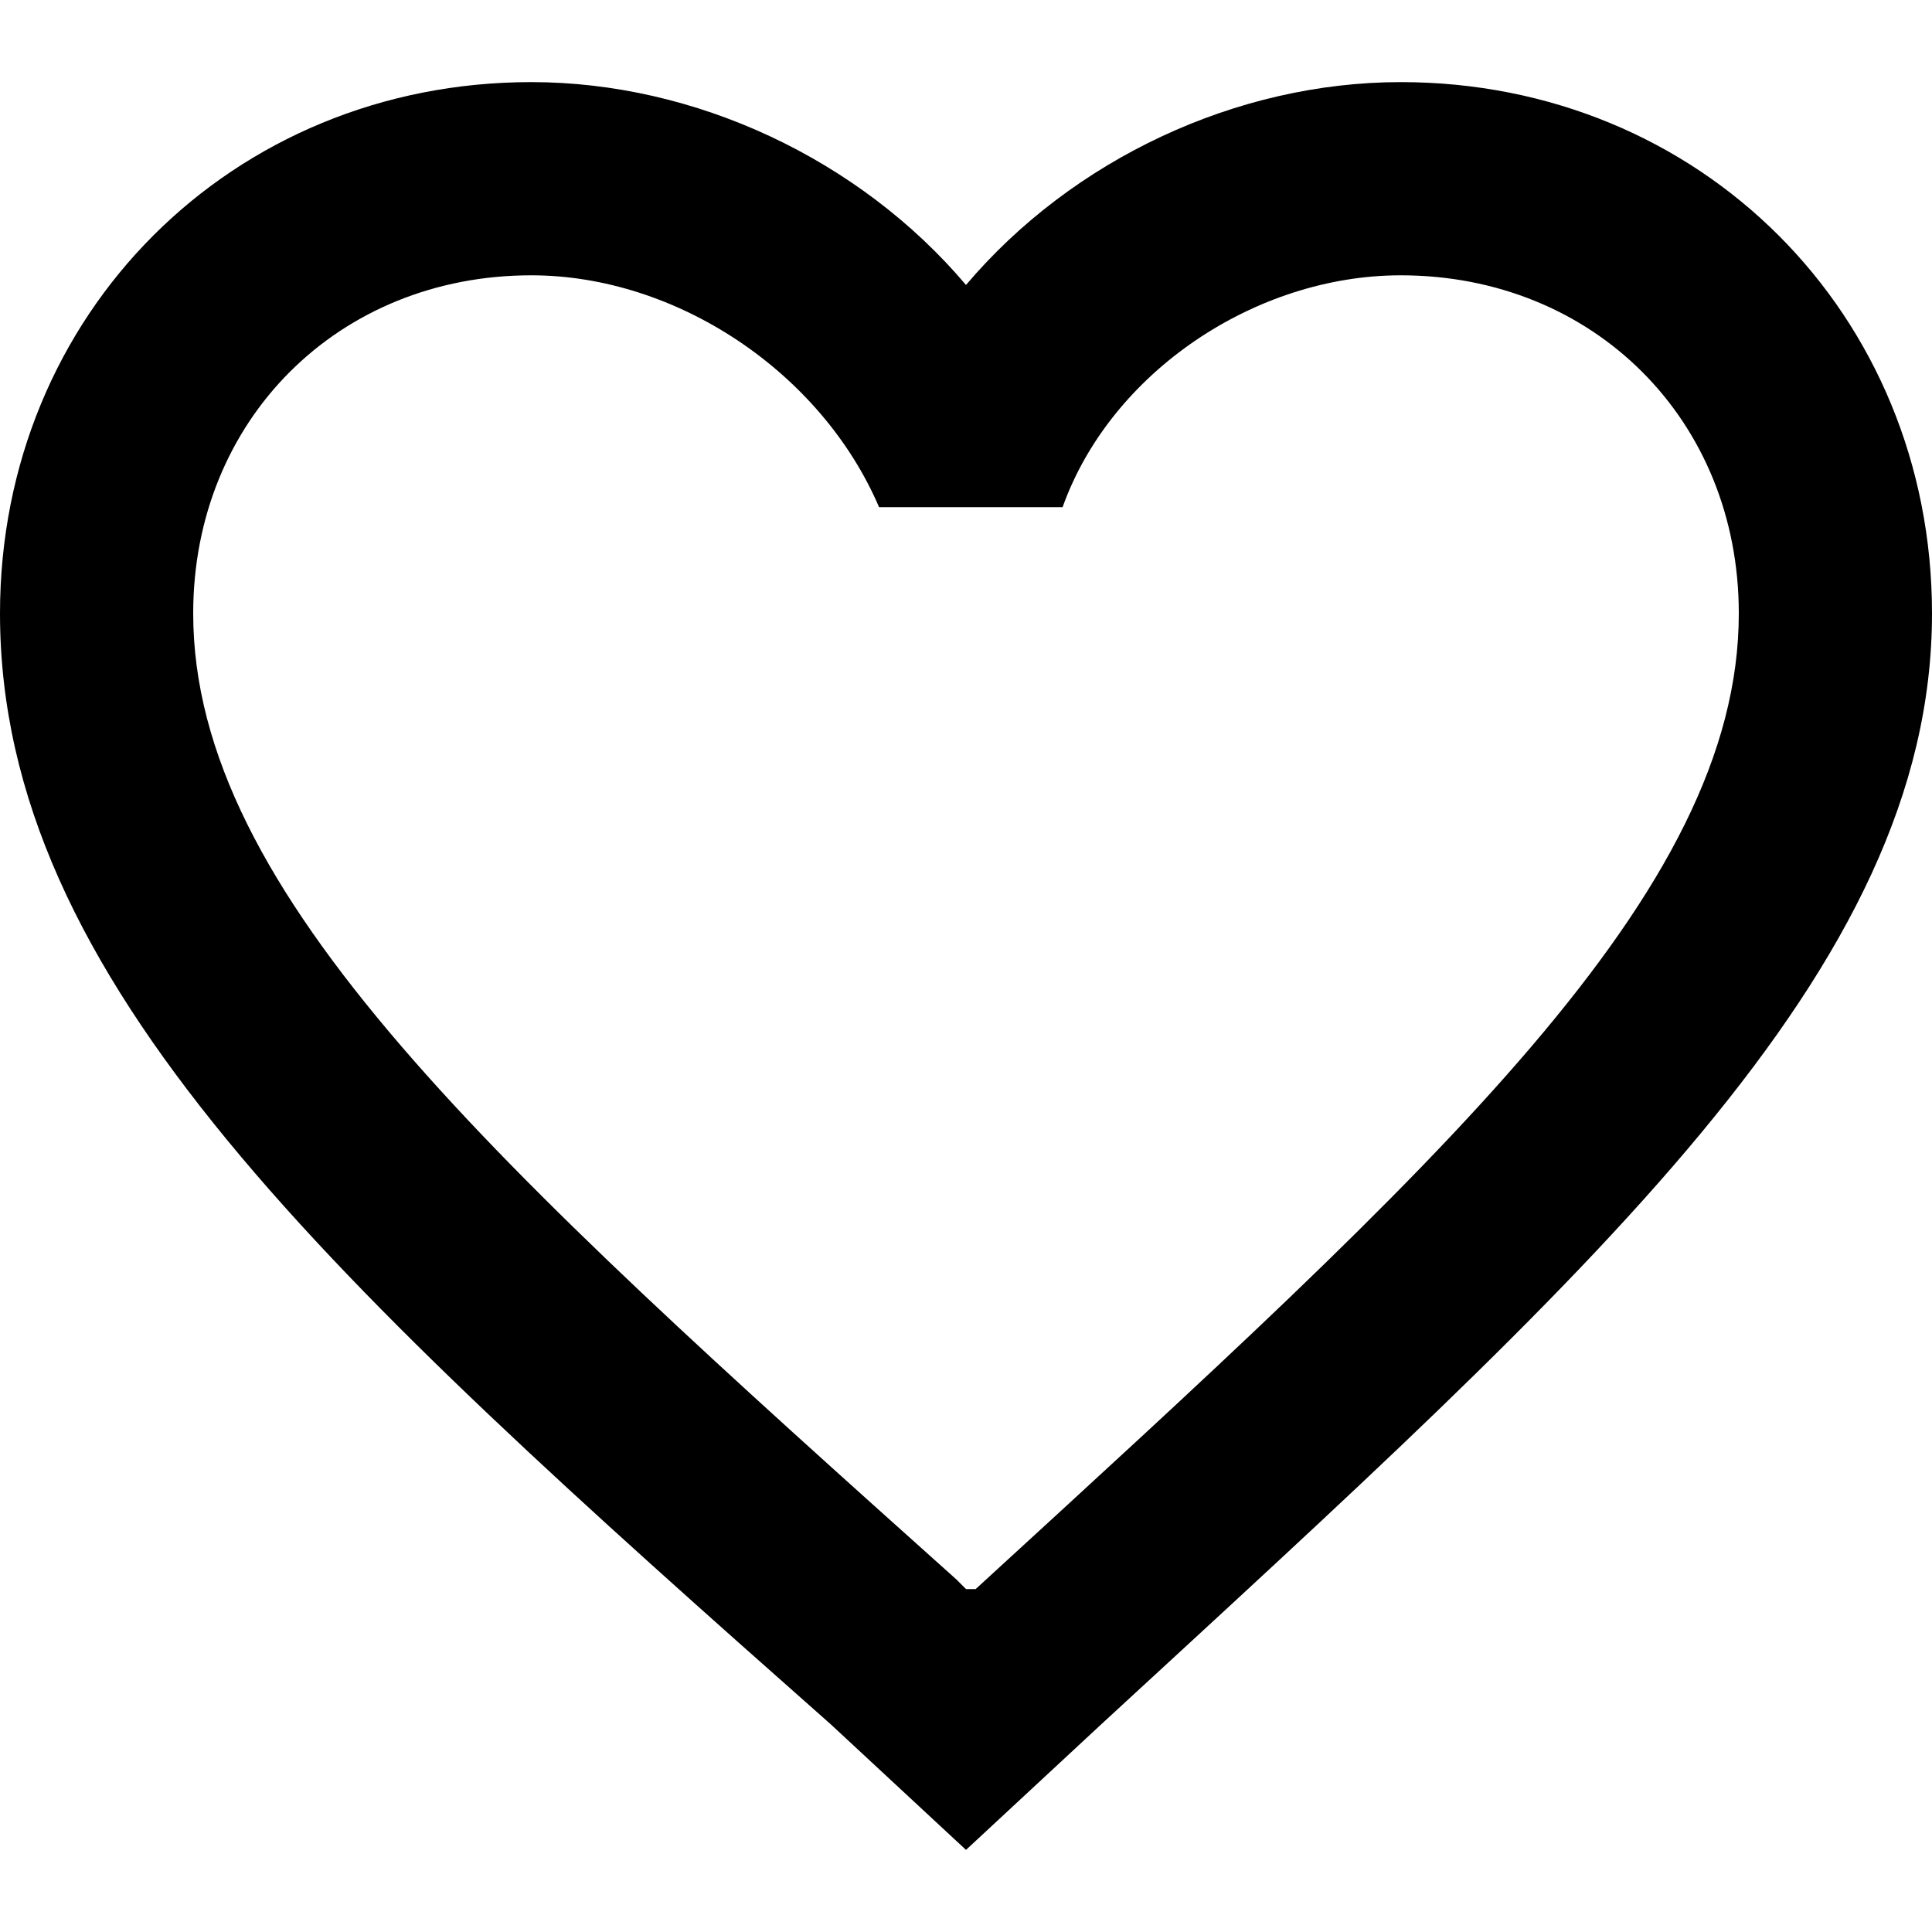
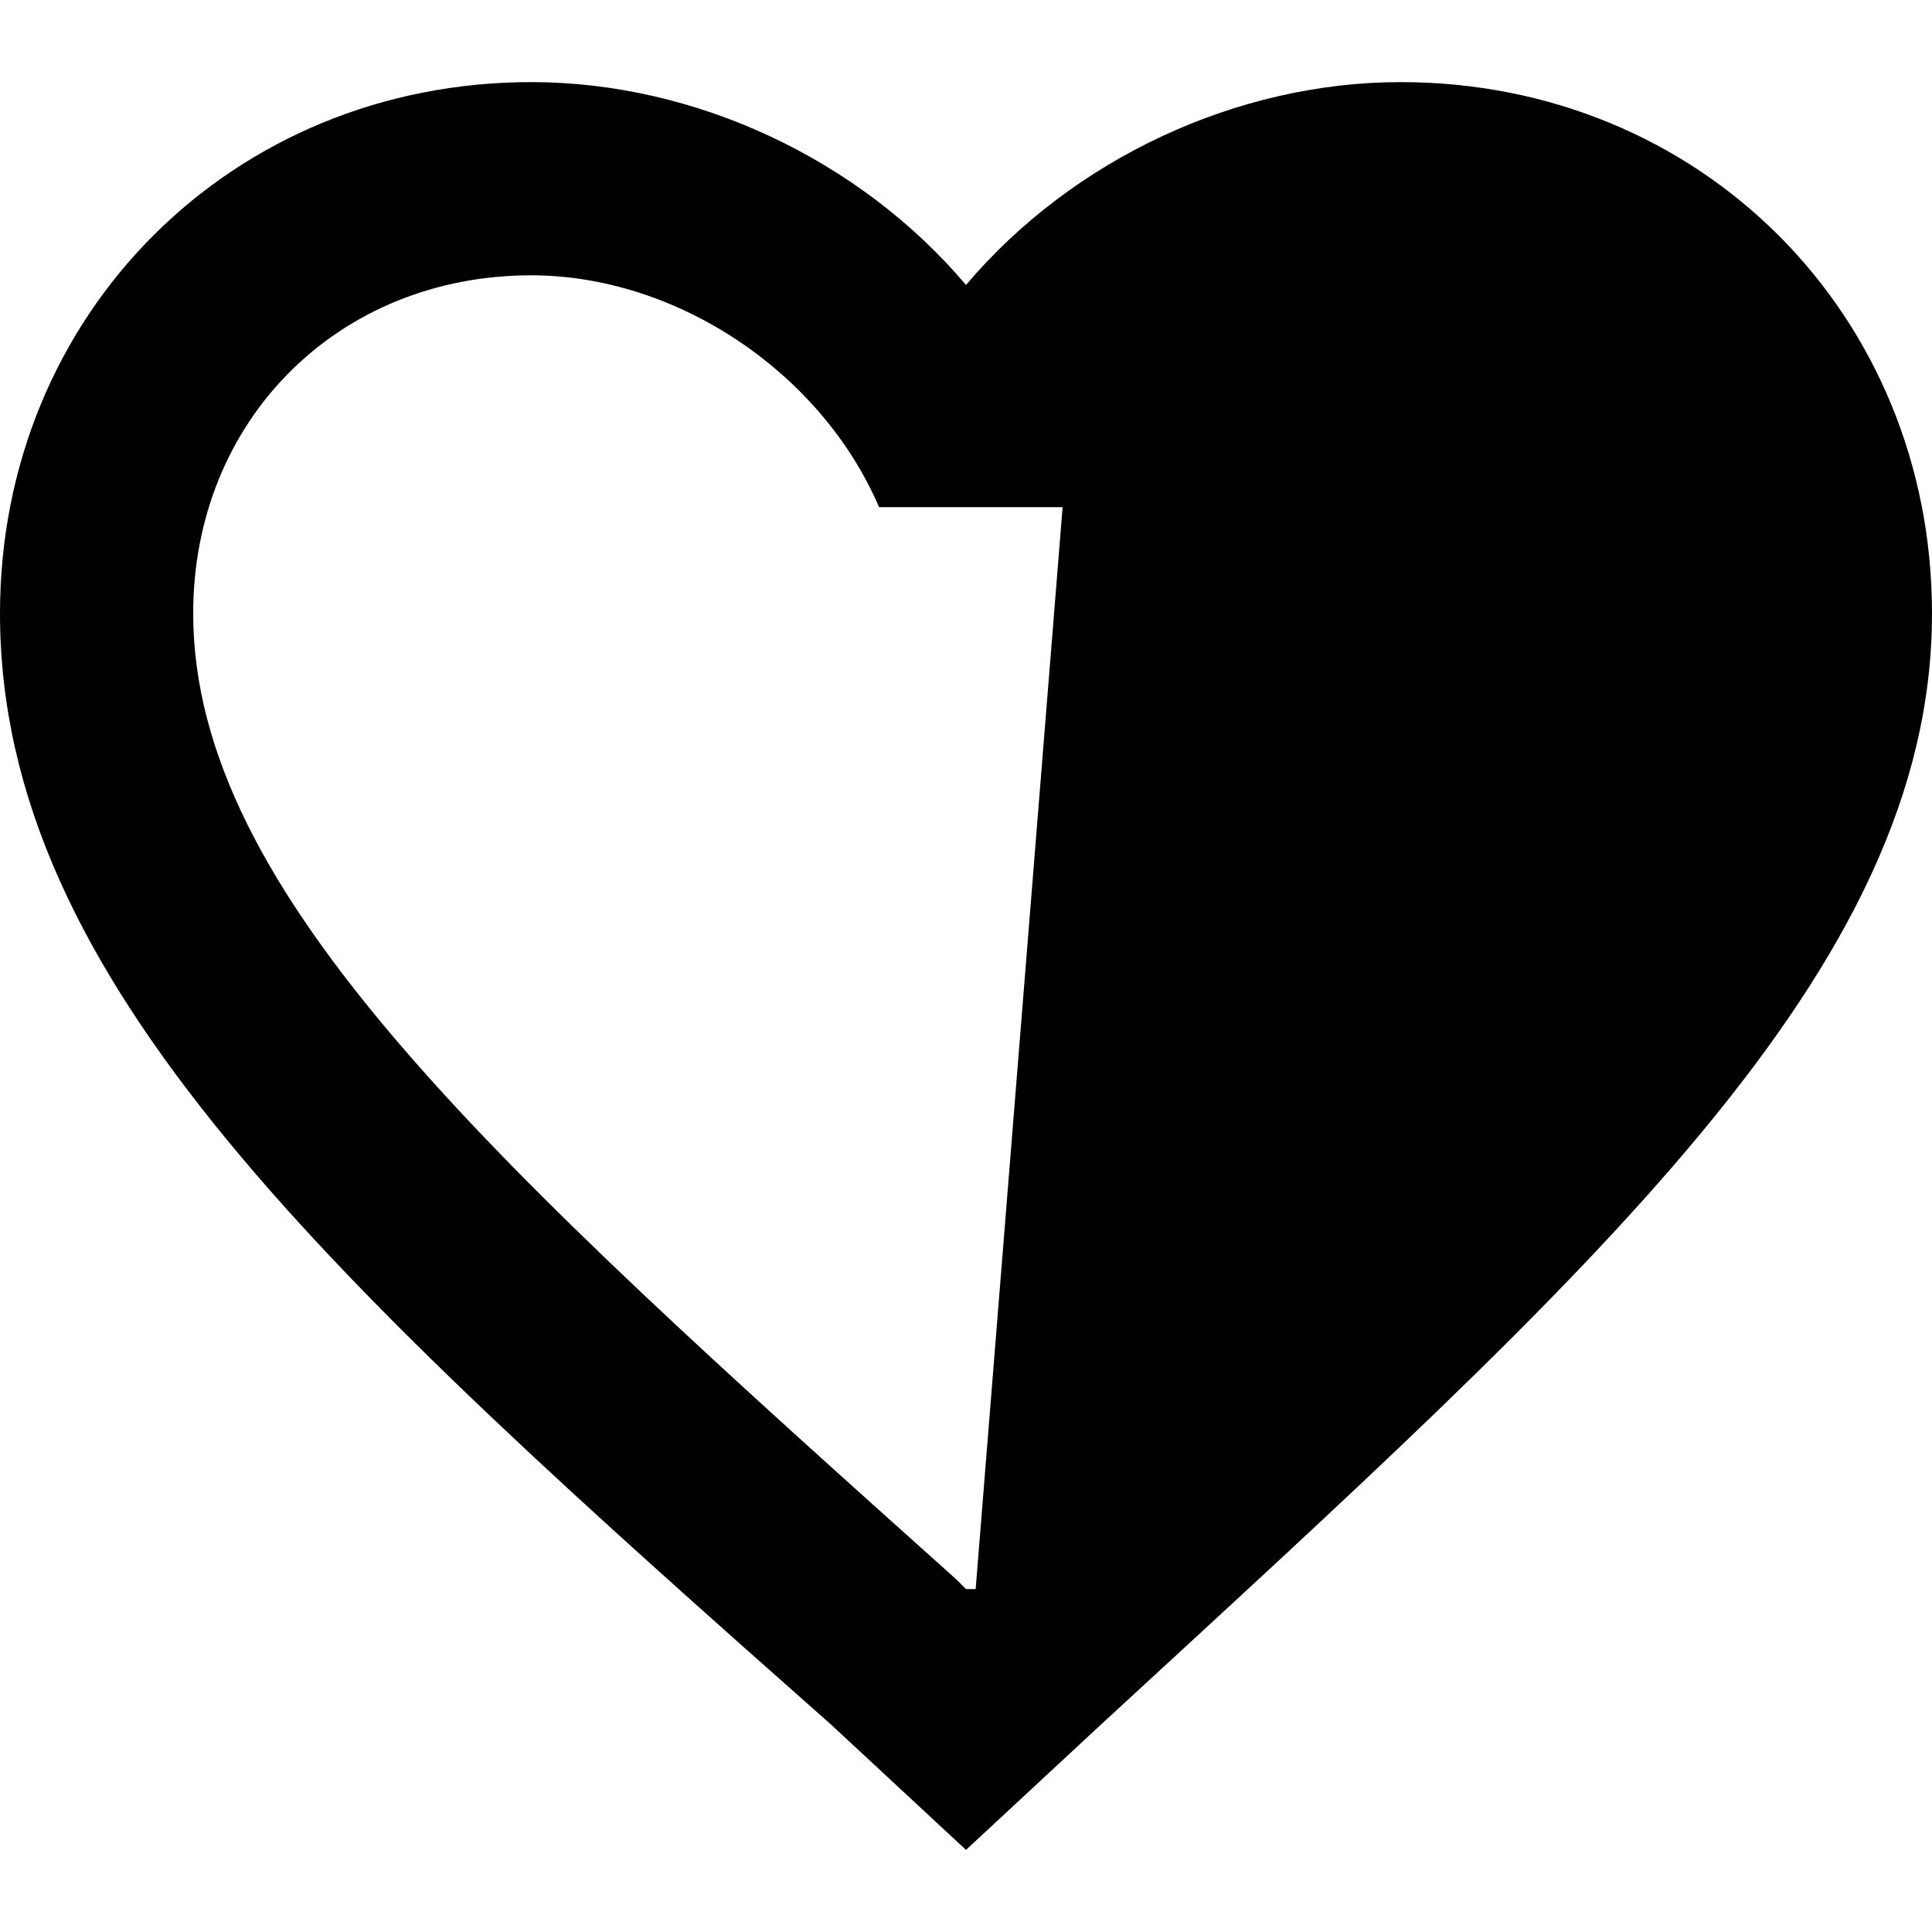
<svg xmlns="http://www.w3.org/2000/svg" width="510" height="510" viewBox="0 0 510 510">
-   <path d="M369.75 21.675c-43.35 0-86.7 20.4-114.75 53.55-28.05-33.15-71.4-53.55-114.75-53.55C61.2 21.675 0 82.875 0 161.925c0 96.9 86.7 175.95 219.3 293.25l35.7 33.15 35.7-33.15c130.05-119.85 219.3-198.9 219.3-293.25 0-79.05-61.2-140.25-140.25-140.25zm-112.2 397.8H255l-2.55-2.55C130.05 307.274 51 235.875 51 161.925c0-51 38.25-89.25 89.25-89.25 38.25 0 76.5 25.5 91.8 61.2h48.45c12.75-35.7 51-61.2 89.25-61.2 51 0 89.25 38.25 89.25 89.25 0 73.95-79.05 145.349-201.45 257.55z" />
+   <path d="M369.75 21.675c-43.35 0-86.7 20.4-114.75 53.55-28.05-33.15-71.4-53.55-114.75-53.55C61.2 21.675 0 82.875 0 161.925c0 96.9 86.7 175.95 219.3 293.25l35.7 33.15 35.7-33.15c130.05-119.85 219.3-198.9 219.3-293.25 0-79.05-61.2-140.25-140.25-140.25zm-112.2 397.8H255l-2.55-2.55C130.05 307.274 51 235.875 51 161.925c0-51 38.25-89.25 89.25-89.25 38.25 0 76.5 25.5 91.8 61.2h48.45z" />
</svg>